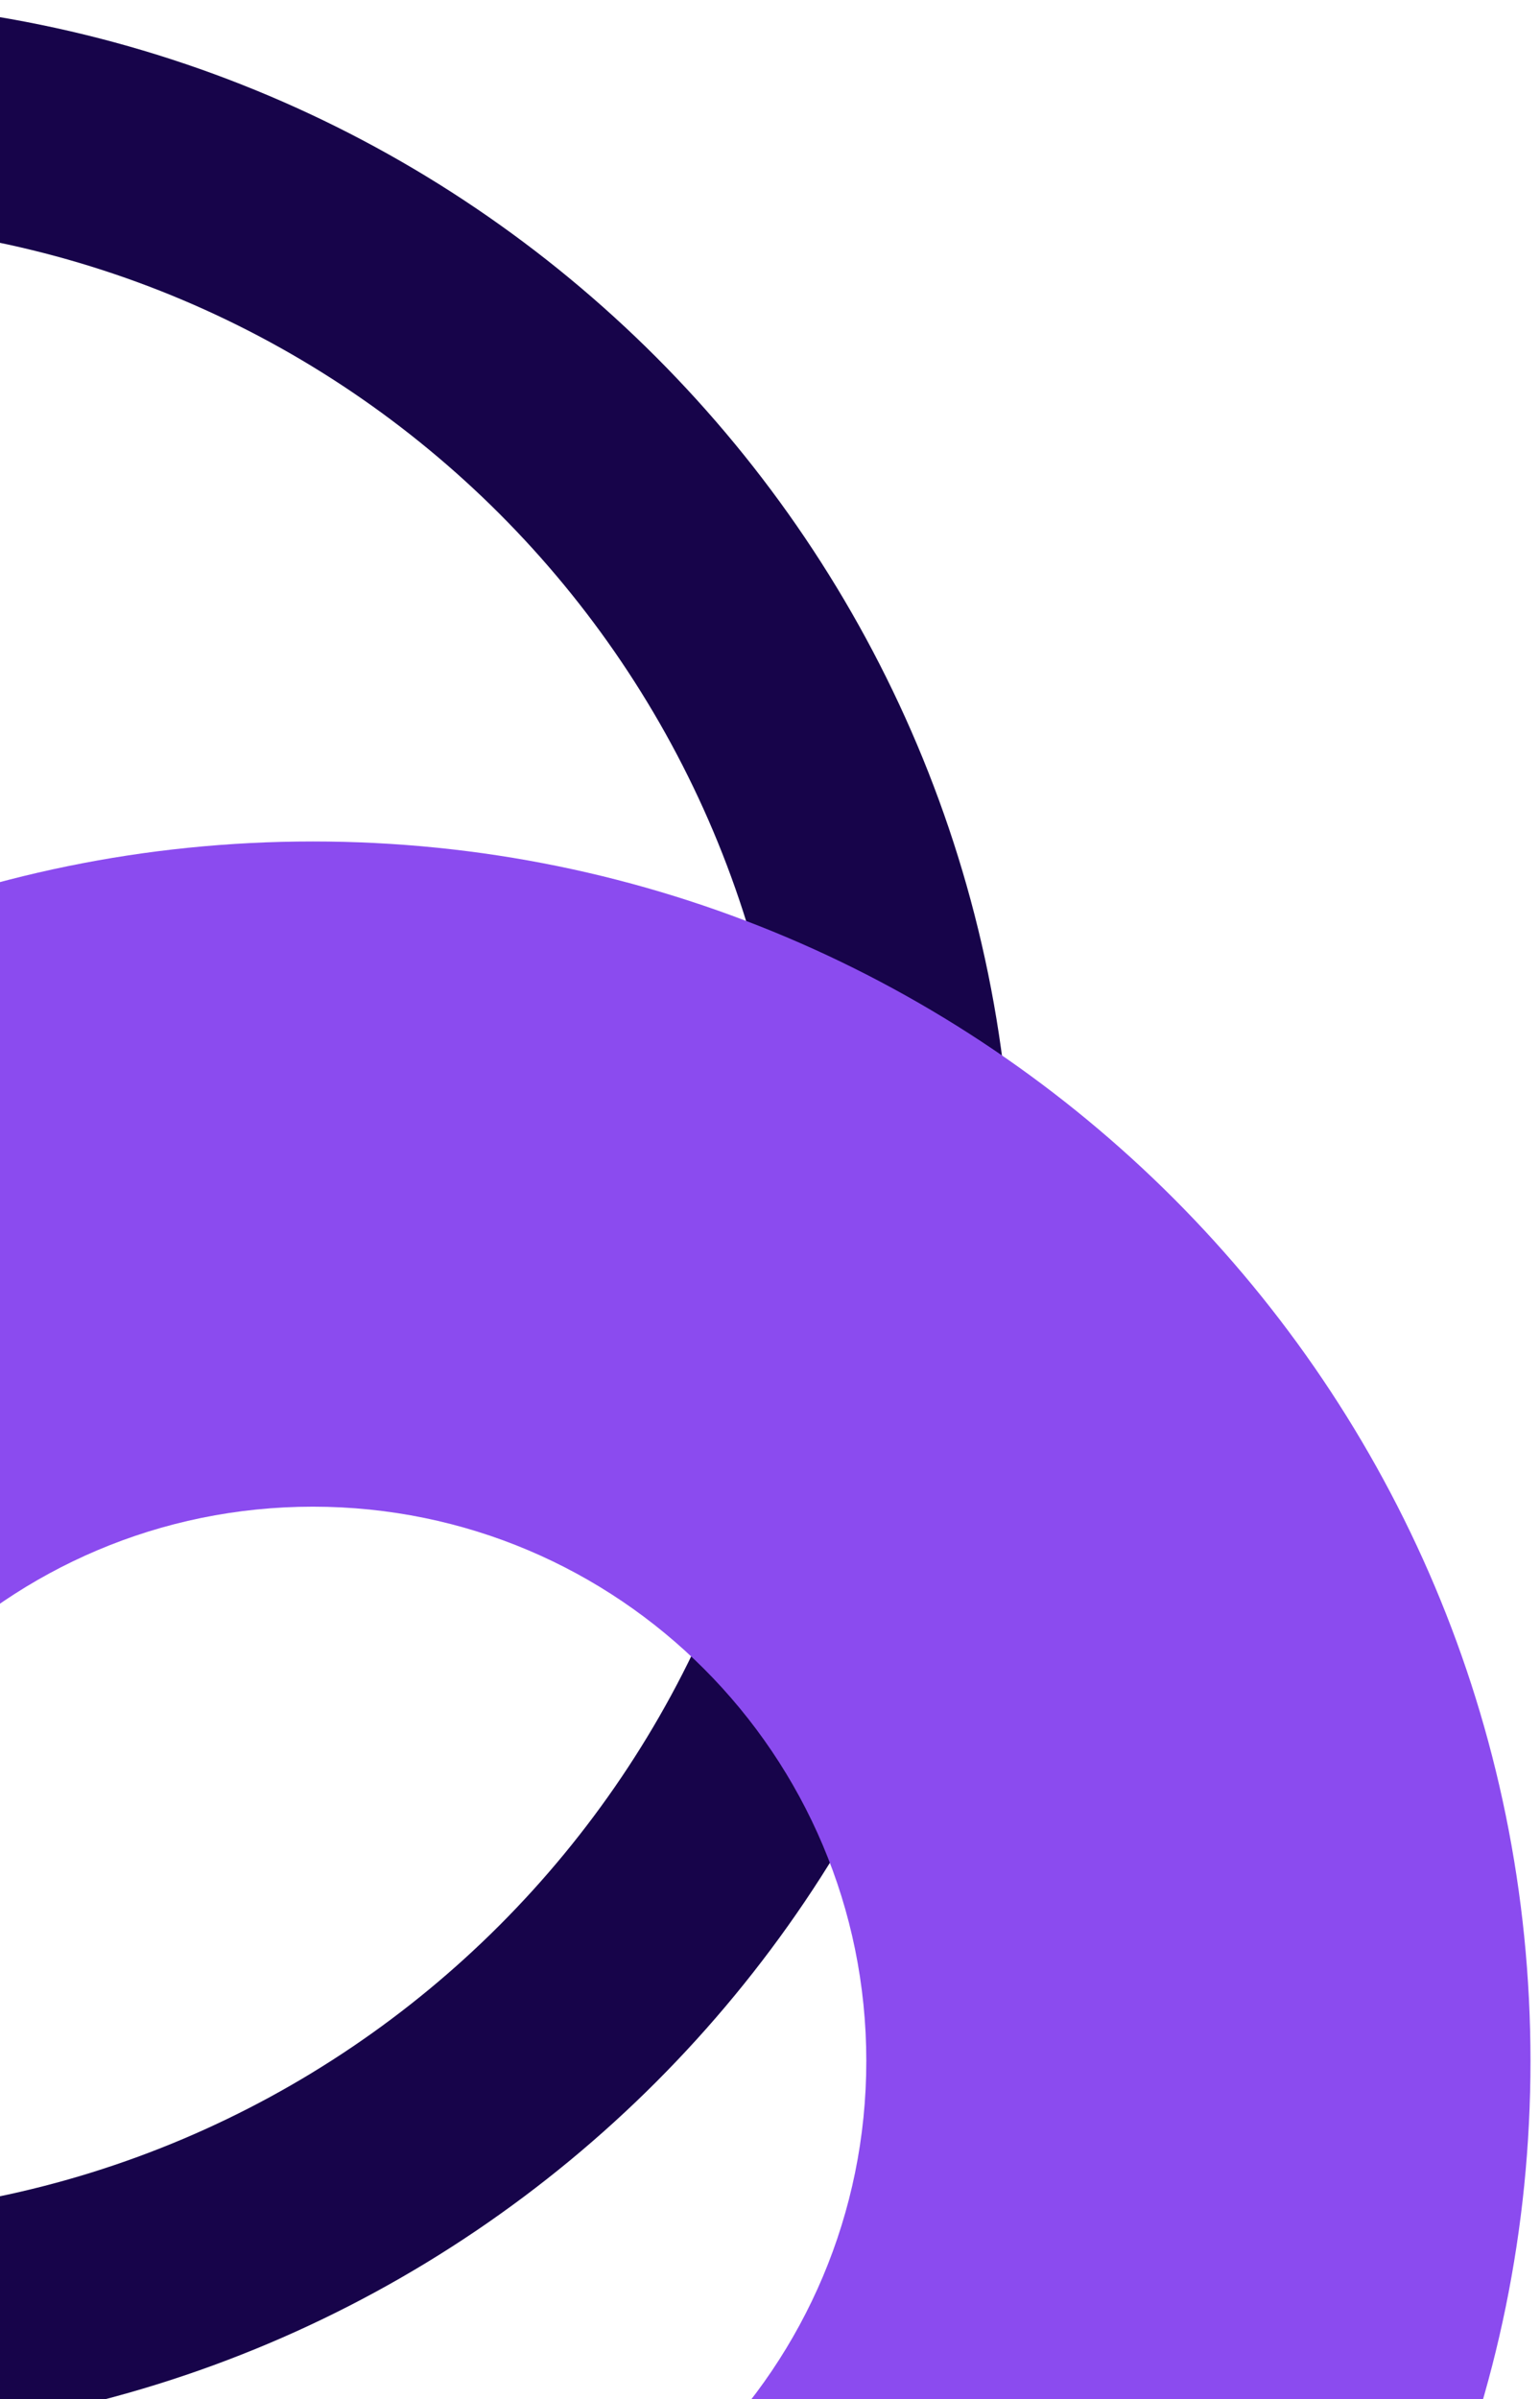
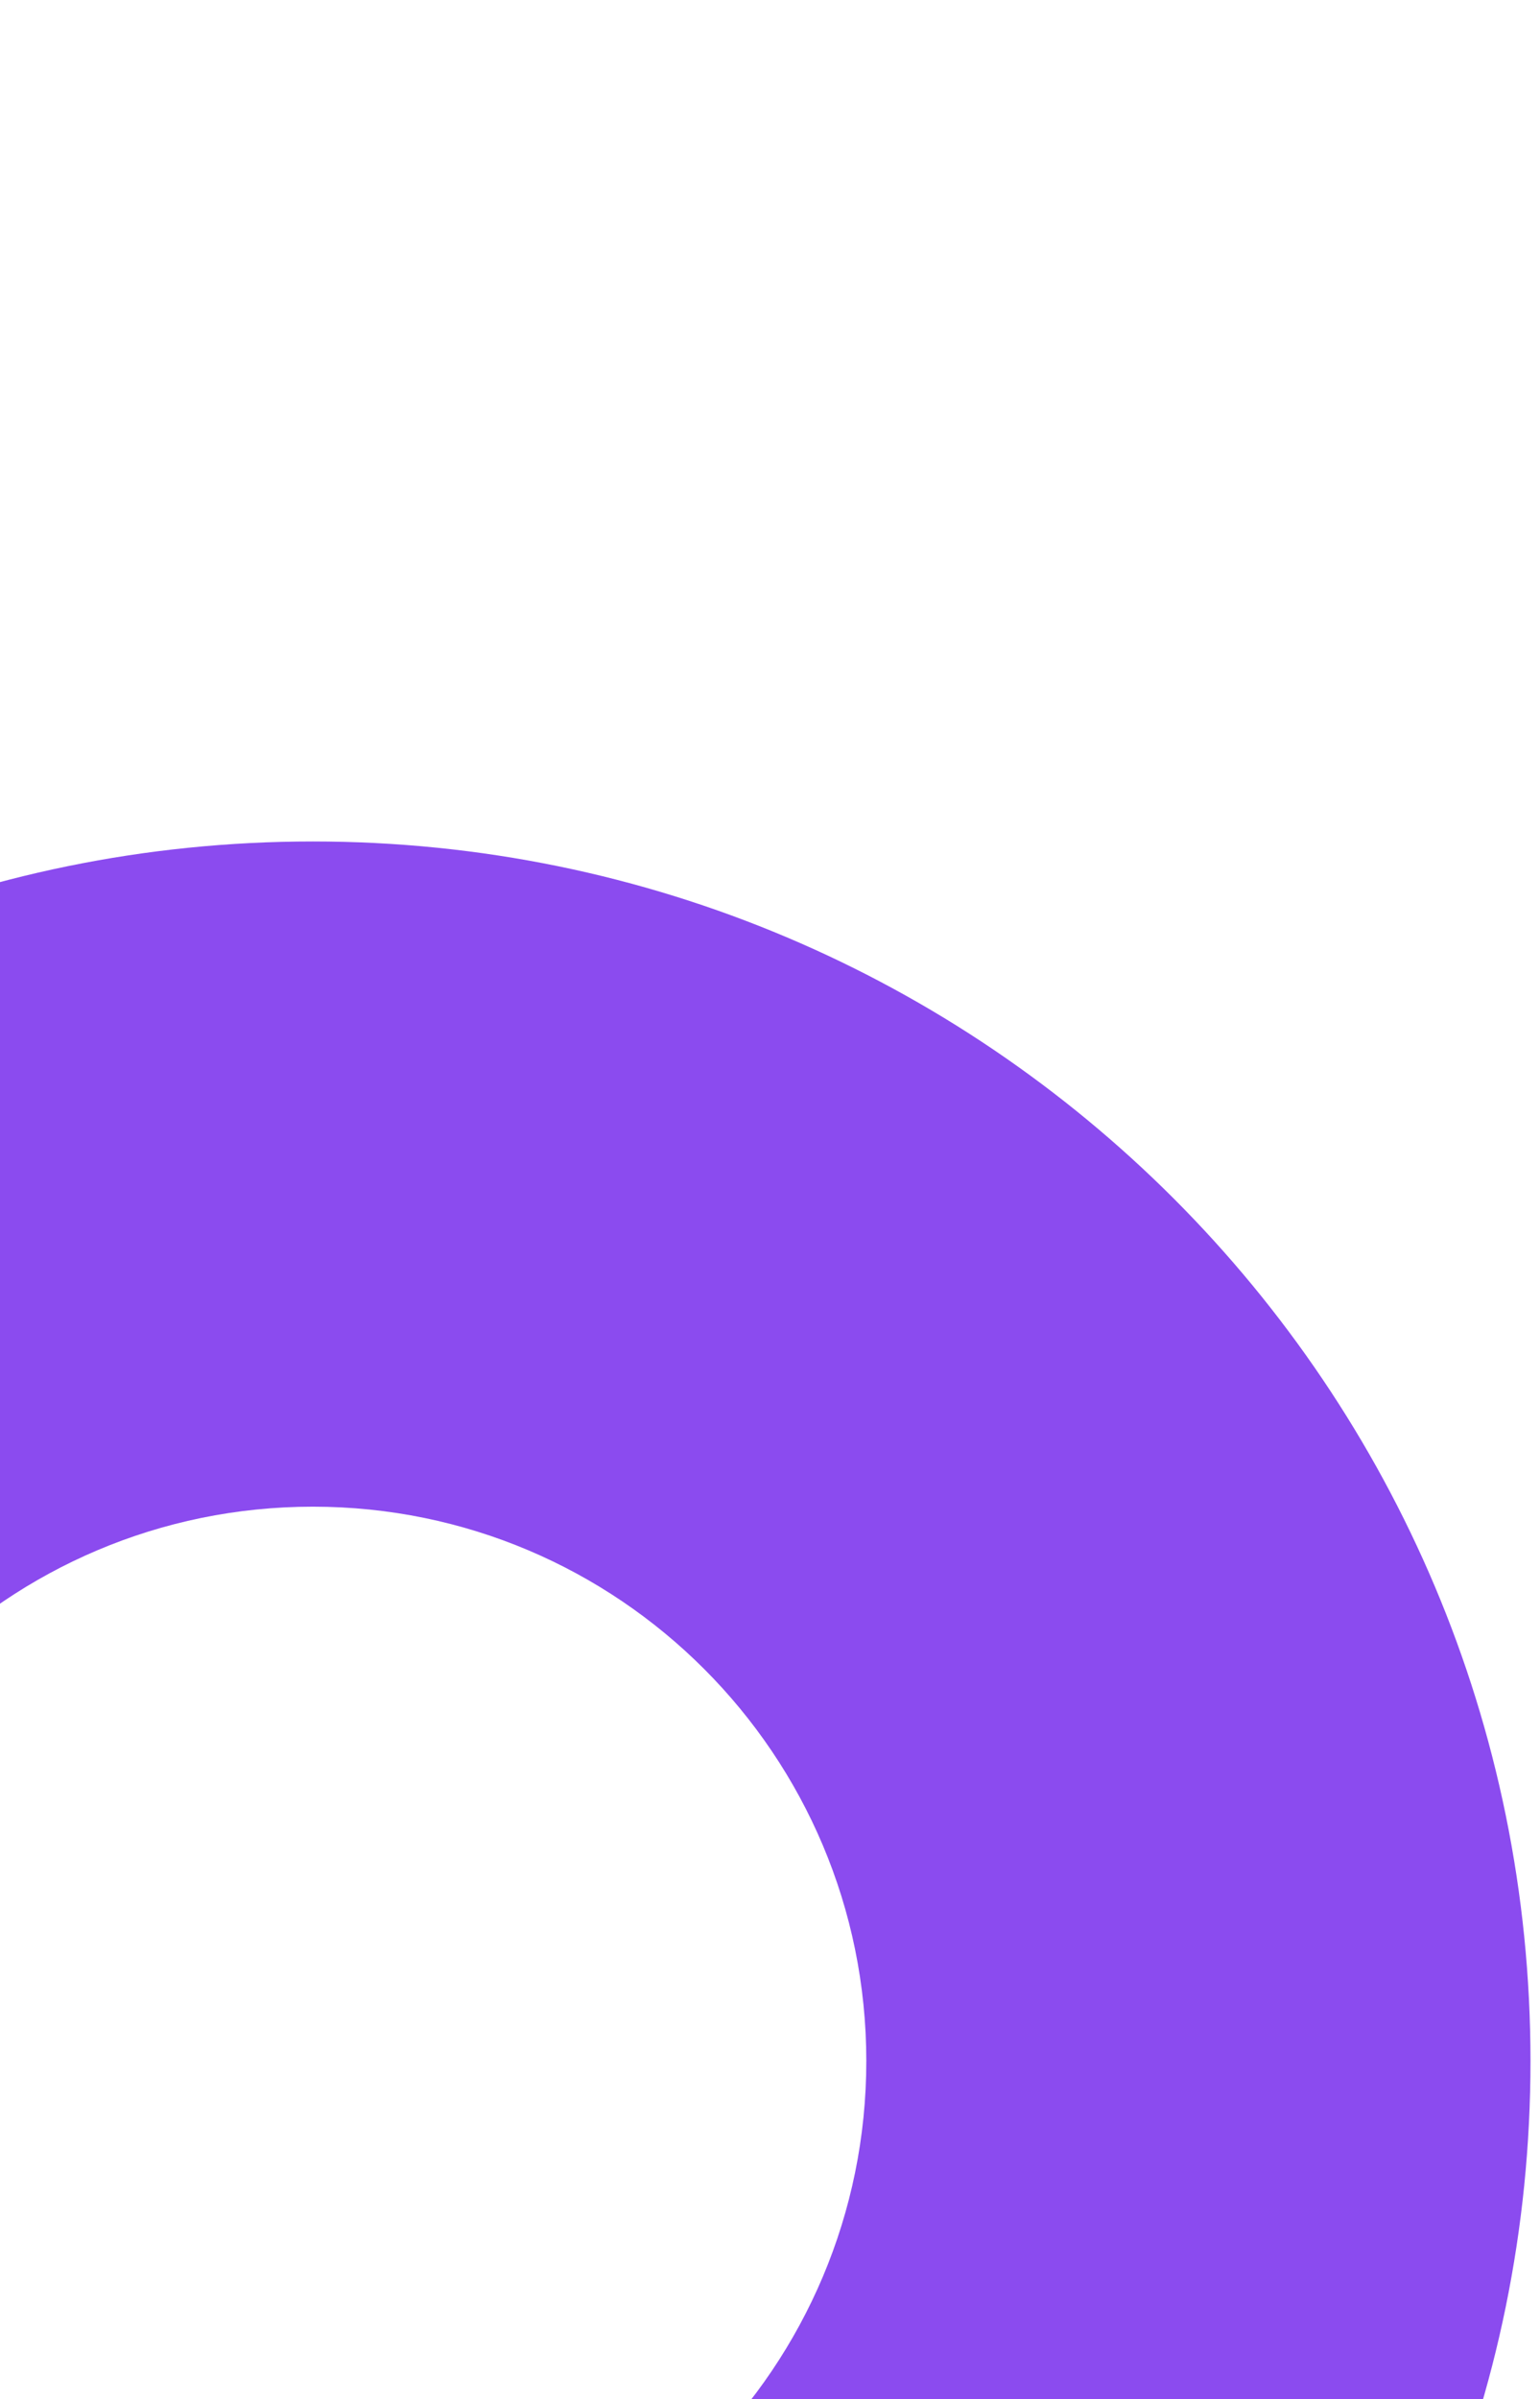
<svg xmlns="http://www.w3.org/2000/svg" width="131" height="204" viewBox="0 0 131 204" fill="none">
-   <path d="M-17.42 0C-74.628 0 -121 46.43 -121 103.702C-121 160.973 -74.624 207.404 -17.42 207.404C39.784 207.404 86.16 160.973 86.16 103.702C86.16 46.43 39.784 0 -17.42 0ZM-17.42 188.55C-64.225 188.55 -102.168 150.561 -102.168 103.702C-102.168 56.842 -64.225 18.854 -17.42 18.854C29.384 18.854 67.328 56.842 67.328 103.702C67.328 150.561 29.384 188.55 -17.42 188.55Z" fill="#17044A" />
  <path d="M26.611 71.552C-30.596 71.552 -76.969 117.982 -76.969 175.254C-76.969 232.525 -30.593 278.955 26.611 278.955C83.815 278.955 130.191 232.525 130.191 175.254C130.191 117.982 83.819 71.552 26.611 71.552ZM26.611 222.39C0.609 222.39 -20.47 201.286 -20.47 175.254C-20.47 149.221 0.609 128.117 26.611 128.117C52.613 128.117 73.692 149.221 73.692 175.254C73.692 201.286 52.613 222.39 26.611 222.39Z" fill="#8B4BEF" />
</svg>